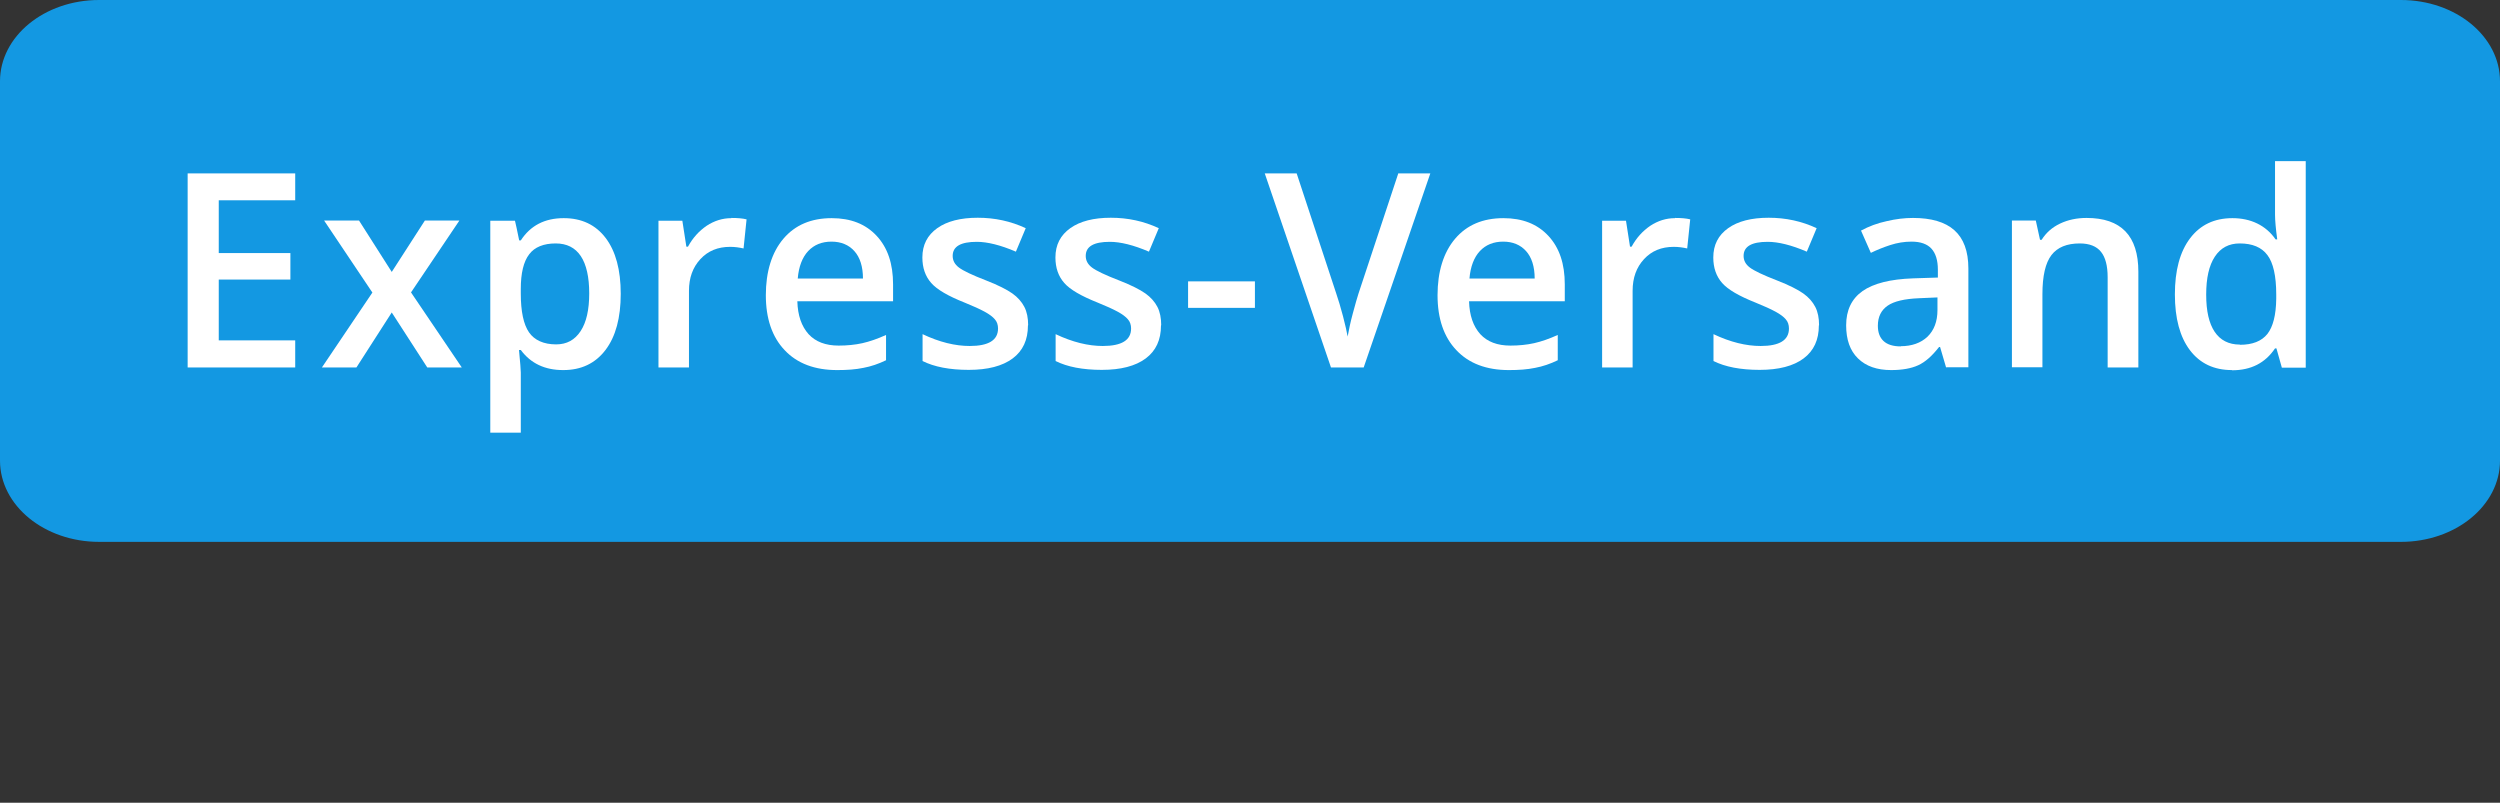
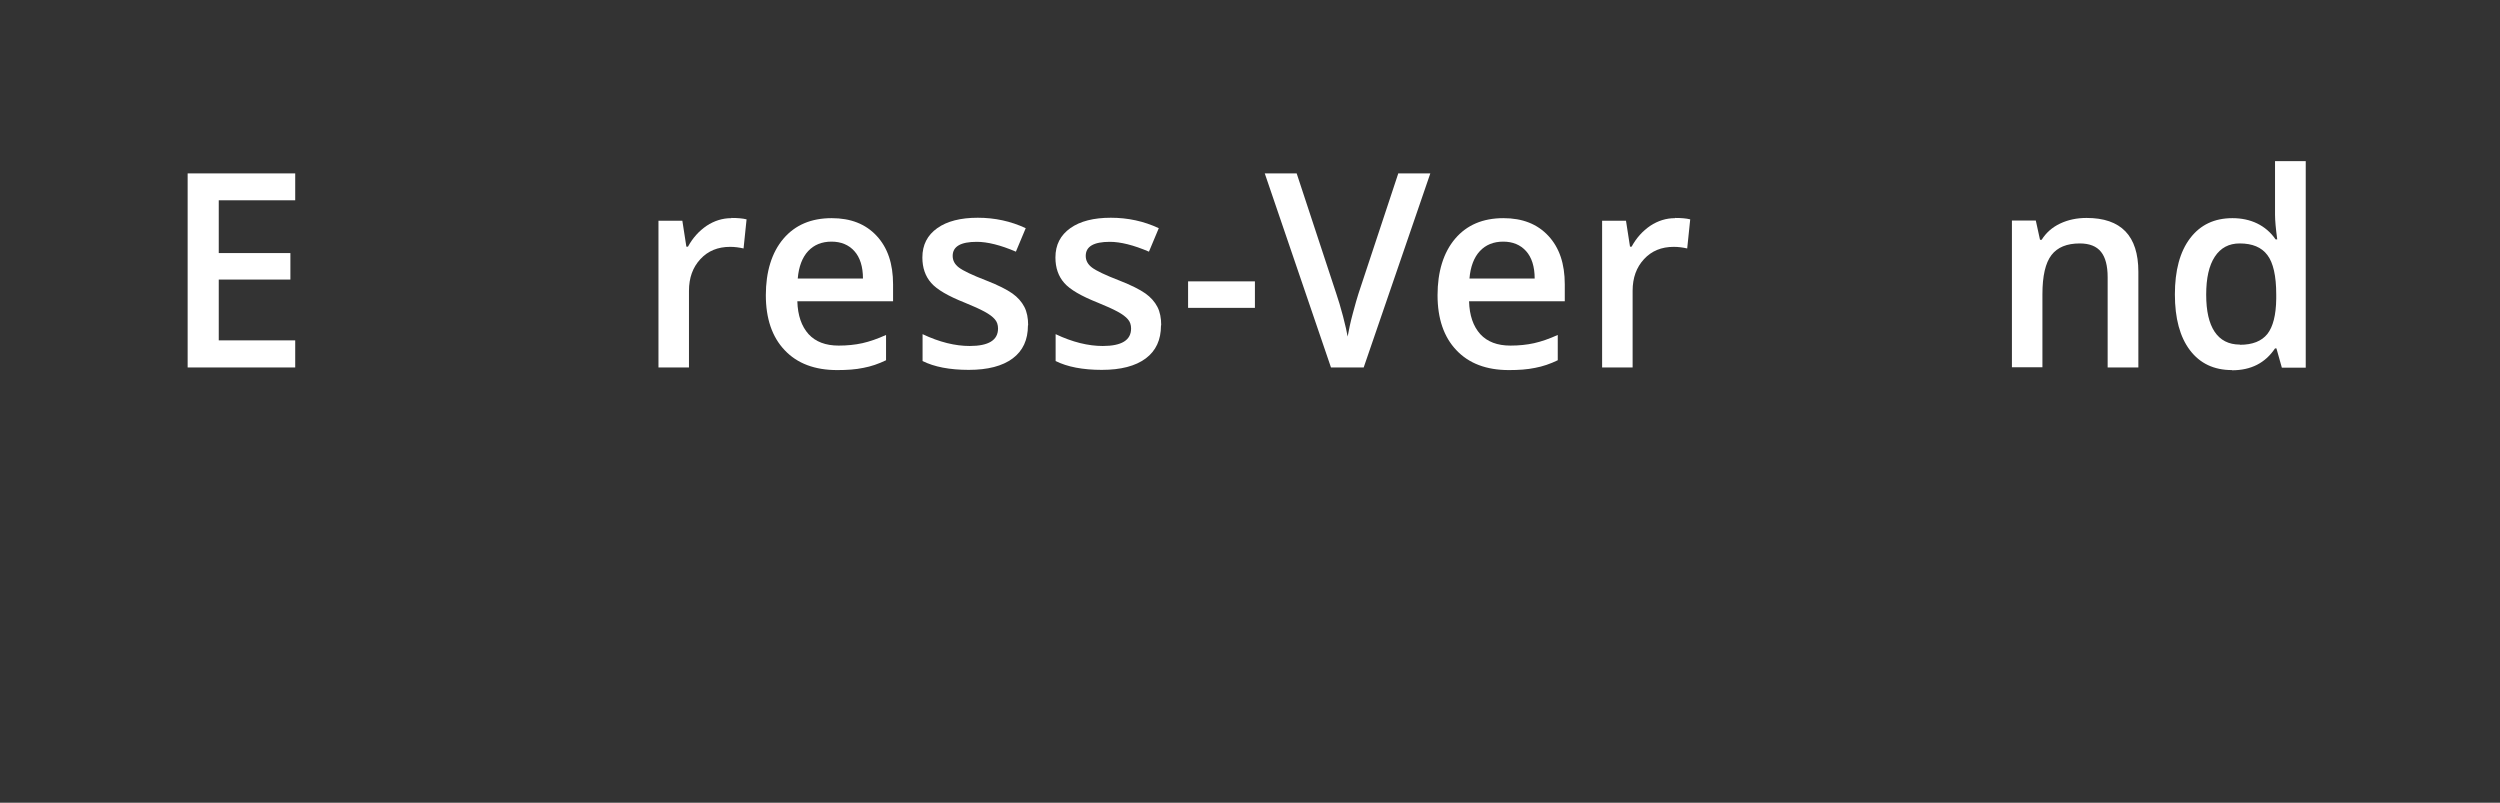
<svg xmlns="http://www.w3.org/2000/svg" id="uuid-bd7dae62-7d68-4e0f-9ea3-06ba1cd541fa" width="124.57" height="40" viewBox="0 0 124.57 40">
  <rect x="0" y="0" width="124.57" height="40" fill="#333333" stroke="none" />
  <defs>
    <style>.uuid-33847443-0389-418f-af5e-fc6334817726{fill:#fff;}.uuid-ec92c1ee-4cc1-4809-80d5-ccbd796df667{fill:#1398e2;}</style>
  </defs>
  <g id="uuid-2ce38fbc-e3e1-43f6-a03f-5331c7f3cdf8">
-     <path class="uuid-ec92c1ee-4cc1-4809-80d5-ccbd796df667" d="M4.94,0h114.69c2.73,0,4.94,1.81,4.94,4.05v18.9c0,2.24-2.21,4.05-4.94,4.05H4.94c-2.73,0-4.94-1.81-4.94-4.05V4.05C0,1.81,2.21,0,4.94,0Z" />
-   </g>
+     </g>
  <path class="uuid-33847443-0389-418f-af5e-fc6334817726" d="M14.71,18.31h-5.36v-9.67h5.36v1.34h-3.81v2.63h3.57v1.32h-3.57v3.03h3.81v1.34Z" />
-   <path class="uuid-33847443-0389-418f-af5e-fc6334817726" d="M18.55,14.57l-2.4-3.58h1.74l1.63,2.56,1.65-2.56h1.72l-2.41,3.58,2.53,3.74h-1.72l-1.77-2.74-1.76,2.74h-1.72l2.52-3.74Z" />
-   <path class="uuid-33847443-0389-418f-af5e-fc6334817726" d="M28.06,18.44c-.91,0-1.61-.33-2.11-1h-.09c.06.62.09.99.09,1.12v3h-1.52v-10.56h1.23c.03.14.11.46.21.98h.08c.48-.74,1.19-1.11,2.14-1.11.89,0,1.59.33,2.09.99.5.66.75,1.59.75,2.78s-.25,2.13-.76,2.8-1.21,1-2.1,1ZM27.69,12.13c-.6,0-1.05.18-1.32.54-.28.36-.42.94-.42,1.73v.23c0,.89.14,1.54.41,1.93s.73.6,1.35.6c.53,0,.93-.22,1.22-.66.29-.44.43-1.07.43-1.88s-.14-1.44-.42-1.86c-.28-.42-.7-.63-1.25-.63Z" />
  <path class="uuid-33847443-0389-418f-af5e-fc6334817726" d="M36.44,10.86c.31,0,.56.02.76.07l-.15,1.45c-.22-.05-.44-.08-.67-.08-.61,0-1.1.2-1.48.61-.38.41-.57.93-.57,1.58v3.82h-1.52v-7.31h1.19l.2,1.29h.08c.24-.44.55-.78.93-1.04.38-.25.79-.38,1.23-.38Z" />
  <path class="uuid-33847443-0389-418f-af5e-fc6334817726" d="M41.71,18.44c-1.11,0-1.99-.33-2.61-.99-.63-.66-.94-1.58-.94-2.74s.29-2.13.88-2.82c.58-.68,1.38-1.02,2.4-1.02.95,0,1.69.29,2.24.88.55.59.82,1.39.82,2.42v.84h-4.77c.02.71.21,1.25.56,1.64.35.38.85.57,1.5.57.42,0,.82-.04,1.18-.12.36-.08.76-.22,1.18-.41v1.26c-.37.18-.75.31-1.13.38-.38.08-.81.11-1.3.11ZM41.43,12.04c-.48,0-.87.16-1.16.47-.29.31-.47.77-.52,1.37h3.25c0-.6-.15-1.06-.43-1.37s-.66-.47-1.14-.47Z" />
  <path class="uuid-33847443-0389-418f-af5e-fc6334817726" d="M51.22,16.22c0,.71-.25,1.26-.76,1.64-.51.38-1.24.57-2.19.57s-1.72-.15-2.3-.44v-1.34c.84.4,1.63.59,2.35.59.94,0,1.41-.29,1.41-.87,0-.18-.05-.34-.16-.46-.1-.12-.27-.25-.51-.38-.24-.13-.57-.28-.99-.45-.83-.33-1.38-.65-1.67-.98s-.44-.75-.44-1.27c0-.63.25-1.11.74-1.46.49-.35,1.17-.52,2.02-.52s1.64.17,2.39.52l-.49,1.17c-.77-.33-1.42-.49-1.95-.49-.8,0-1.2.23-1.2.7,0,.23.1.42.31.58.21.16.67.38,1.37.65.59.23,1.02.45,1.29.64.27.19.47.42.6.67.13.25.19.56.19.91Z" />
  <path class="uuid-33847443-0389-418f-af5e-fc6334817726" d="M57.85,16.22c0,.71-.25,1.26-.76,1.64-.51.38-1.24.57-2.19.57s-1.72-.15-2.3-.44v-1.34c.84.4,1.63.59,2.35.59.94,0,1.41-.29,1.41-.87,0-.18-.05-.34-.16-.46-.1-.12-.27-.25-.51-.38-.24-.13-.57-.28-.99-.45-.83-.33-1.38-.65-1.67-.98s-.44-.75-.44-1.27c0-.63.25-1.11.74-1.46.49-.35,1.17-.52,2.02-.52s1.64.17,2.39.52l-.49,1.17c-.77-.33-1.42-.49-1.95-.49-.8,0-1.2.23-1.2.7,0,.23.1.42.31.58.21.16.67.38,1.37.65.59.23,1.02.45,1.29.64.27.19.47.42.6.67.13.25.19.56.19.91Z" />
  <path class="uuid-33847443-0389-418f-af5e-fc6334817726" d="M59.2,15.34v-1.32h3.33v1.32h-3.33Z" />
  <path class="uuid-33847443-0389-418f-af5e-fc6334817726" d="M69.66,8.64h1.61l-3.32,9.67h-1.63l-3.3-9.67h1.59l1.98,6.01c.1.29.21.66.33,1.11.12.45.19.79.23,1.01.06-.33.14-.72.26-1.16.12-.44.21-.77.28-.98l1.98-5.98Z" />
  <path class="uuid-33847443-0389-418f-af5e-fc6334817726" d="M75.18,18.44c-1.11,0-1.99-.33-2.61-.99-.63-.66-.94-1.58-.94-2.74s.29-2.13.88-2.82c.58-.68,1.38-1.02,2.4-1.02.95,0,1.69.29,2.24.88.55.59.82,1.39.82,2.42v.84h-4.77c.02.71.21,1.25.56,1.64.35.38.85.57,1.5.57.42,0,.82-.04,1.18-.12.36-.08.76-.22,1.18-.41v1.26c-.37.18-.75.31-1.13.38-.38.08-.81.11-1.3.11ZM74.9,12.04c-.48,0-.87.16-1.16.47-.29.31-.47.77-.52,1.37h3.25c0-.6-.15-1.06-.43-1.37s-.66-.47-1.14-.47Z" />
  <path class="uuid-33847443-0389-418f-af5e-fc6334817726" d="M83.46,10.86c.31,0,.56.02.76.07l-.15,1.45c-.22-.05-.44-.08-.67-.08-.61,0-1.1.2-1.48.61-.38.41-.57.93-.57,1.58v3.82h-1.52v-7.31h1.19l.2,1.29h.08c.24-.44.55-.78.93-1.04.38-.25.79-.38,1.23-.38Z" />
-   <path class="uuid-33847443-0389-418f-af5e-fc6334817726" d="M90.63,16.22c0,.71-.25,1.26-.76,1.64-.51.38-1.24.57-2.19.57s-1.72-.15-2.3-.44v-1.34c.84.4,1.63.59,2.35.59.94,0,1.41-.29,1.41-.87,0-.18-.05-.34-.16-.46-.1-.12-.27-.25-.51-.38-.24-.13-.57-.28-.99-.45-.83-.33-1.38-.65-1.67-.98s-.44-.75-.44-1.27c0-.63.25-1.11.74-1.46.49-.35,1.17-.52,2.02-.52s1.64.17,2.39.52l-.49,1.17c-.77-.33-1.42-.49-1.95-.49-.8,0-1.2.23-1.2.7,0,.23.1.42.31.58.21.16.67.38,1.37.65.59.23,1.02.45,1.29.64.27.19.47.42.6.67.13.25.19.56.19.91Z" />
-   <path class="uuid-33847443-0389-418f-af5e-fc6334817726" d="M96.97,18.31l-.3-1.02h-.05c-.35.45-.69.75-1.04.91-.35.16-.8.24-1.35.24-.7,0-1.25-.19-1.65-.58-.4-.39-.59-.94-.59-1.65,0-.75.27-1.32.82-1.71.55-.38,1.38-.59,2.51-.63l1.24-.04v-.39c0-.47-.11-.82-.32-1.05-.21-.23-.54-.35-.99-.35-.37,0-.72.06-1.06.17-.34.11-.66.24-.97.39l-.49-1.11c.39-.21.81-.37,1.28-.47.46-.11.9-.16,1.31-.16.91,0,1.6.2,2.06.61.46.41.7,1.04.7,1.91v4.92h-1.09ZM94.71,17.25c.55,0,1-.16,1.33-.47.33-.32.5-.76.5-1.33v-.63l-.92.04c-.72.03-1.24.15-1.56.37s-.49.55-.49,1c0,.33.09.58.28.76.19.18.48.27.86.27Z" />
  <path class="uuid-33847443-0389-418f-af5e-fc6334817726" d="M106.55,18.31h-1.53v-4.5c0-.56-.11-.99-.33-1.26-.22-.28-.58-.42-1.06-.42-.64,0-1.11.19-1.41.58-.3.39-.45,1.04-.45,1.95v3.64h-1.52v-7.31h1.19l.21.96h.08c.22-.35.52-.62.92-.81.4-.19.84-.28,1.32-.28,1.72,0,2.58.89,2.58,2.68v4.77Z" />
  <path class="uuid-33847443-0389-418f-af5e-fc6334817726" d="M111.21,18.44c-.89,0-1.59-.33-2.09-.99s-.75-1.59-.75-2.78.25-2.13.76-2.8c.51-.67,1.21-1,2.11-1s1.66.35,2.15,1.06h.08c-.07-.52-.11-.94-.11-1.24v-2.66h1.53v10.29h-1.19l-.27-.96h-.07c-.49.73-1.2,1.09-2.14,1.09ZM111.61,17.18c.63,0,1.08-.18,1.37-.54.28-.36.43-.94.44-1.75v-.22c0-.92-.15-1.58-.44-1.96-.29-.39-.75-.58-1.38-.58-.54,0-.95.22-1.24.66-.29.44-.43,1.07-.43,1.89s.14,1.43.42,1.85c.28.42.7.64,1.26.64Z" />
</svg>